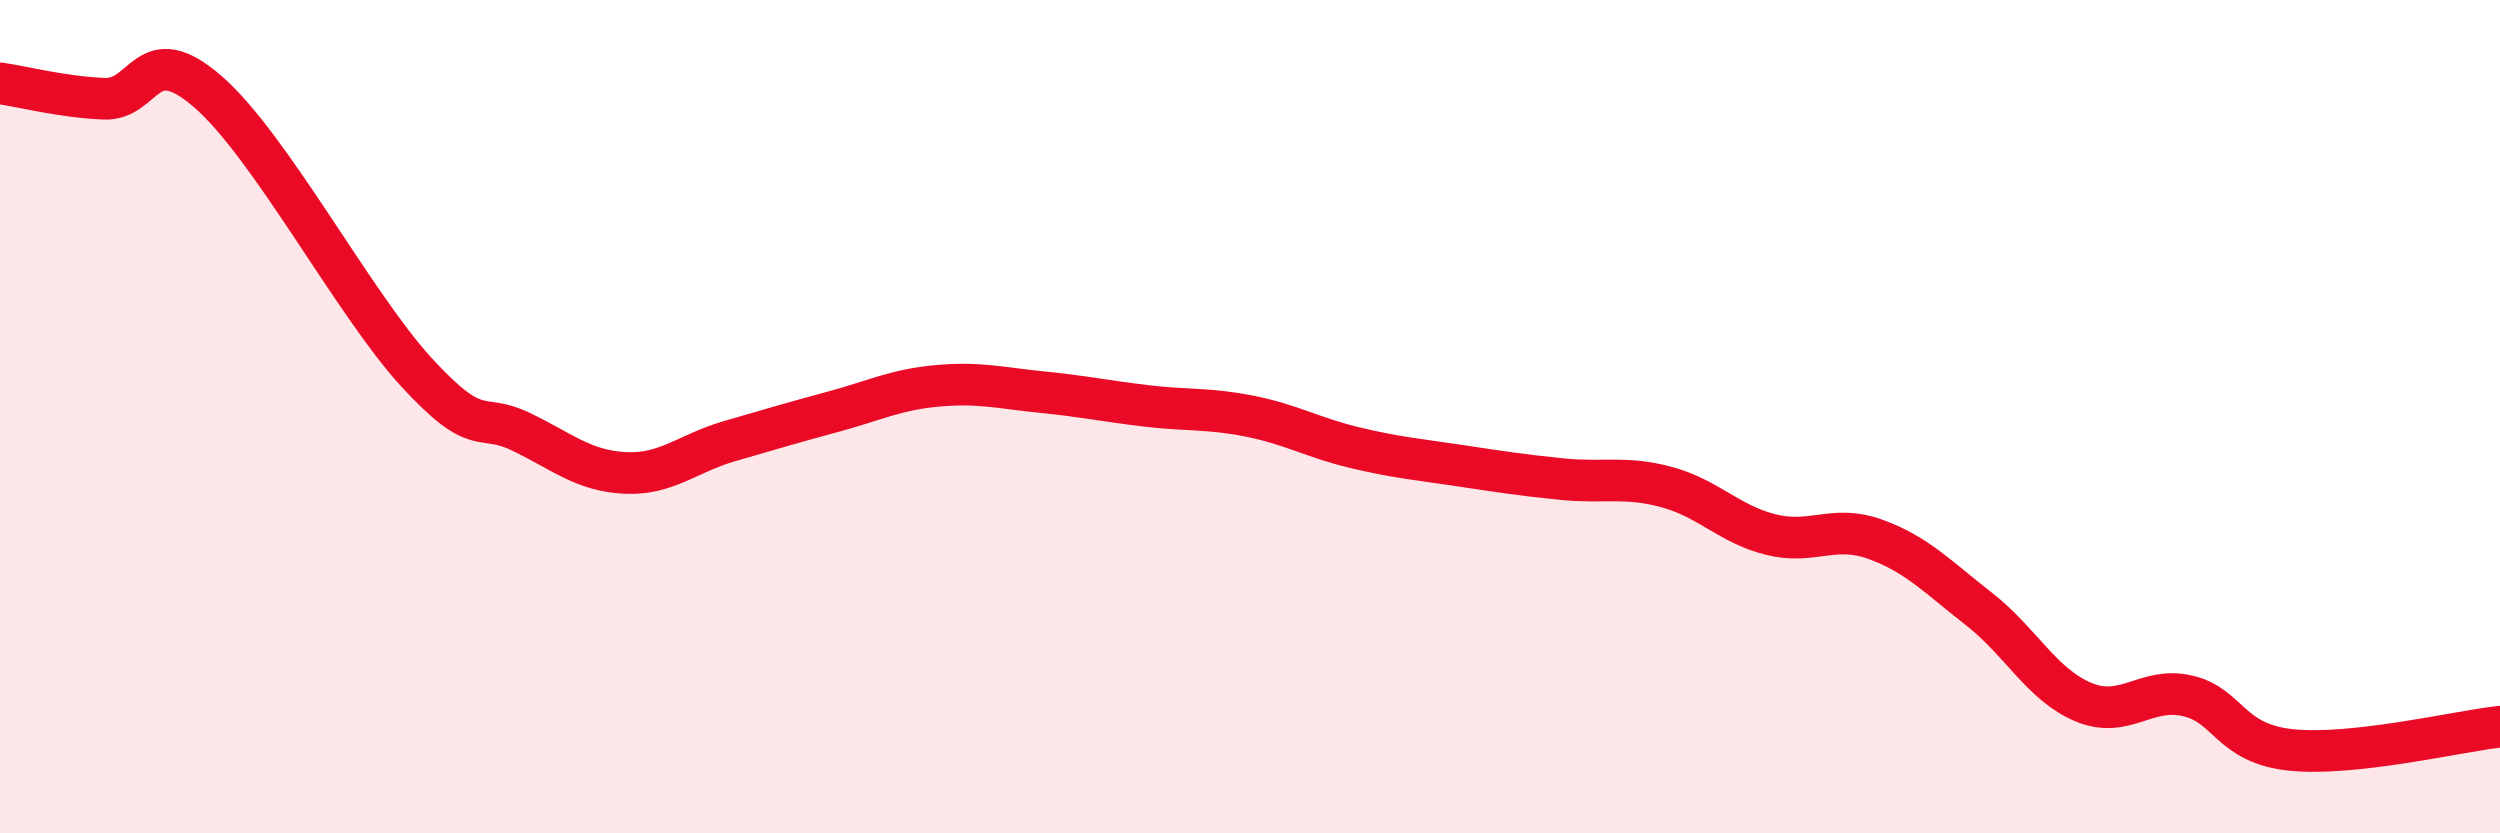
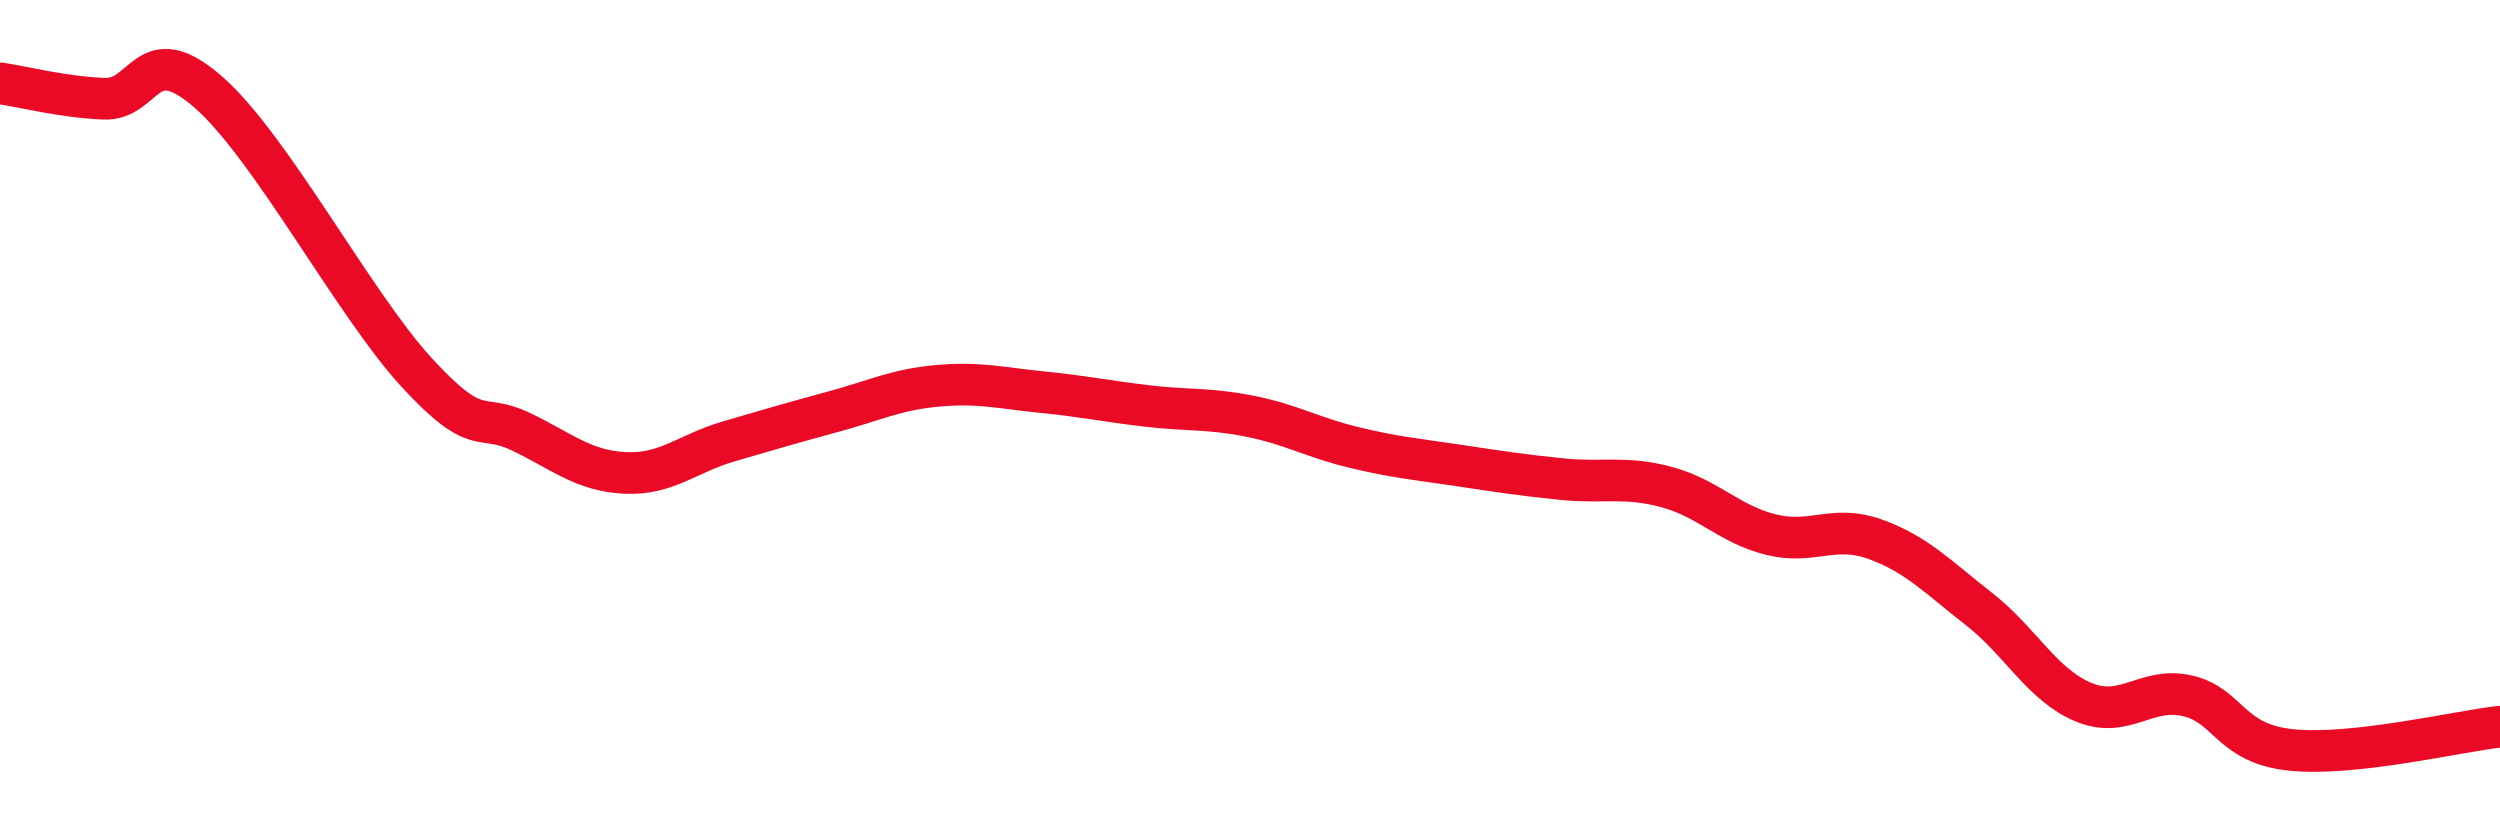
<svg xmlns="http://www.w3.org/2000/svg" width="60" height="20" viewBox="0 0 60 20">
-   <path d="M 0,2 C 0.5,2.07 1.5,2.33 2.5,2.37 C 3.5,2.41 3.5,0.9 5,2.21 C 6.5,3.52 8.5,7.31 10,8.94 C 11.5,10.57 11.5,9.88 12.5,10.36 C 13.5,10.84 14,11.3 15,11.35 C 16,11.4 16.5,10.88 17.5,10.59 C 18.5,10.3 19,10.15 20,9.88 C 21,9.61 21.5,9.35 22.5,9.26 C 23.5,9.17 24,9.31 25,9.41 C 26,9.51 26.5,9.62 27.5,9.74 C 28.5,9.86 29,9.79 30,9.99 C 31,10.19 31.5,10.5 32.5,10.74 C 33.5,10.98 34,11.02 35,11.17 C 36,11.32 36.5,11.4 37.5,11.5 C 38.5,11.6 39,11.42 40,11.69 C 41,11.96 41.5,12.58 42.5,12.83 C 43.5,13.08 44,12.58 45,12.94 C 46,13.3 46.5,13.84 47.5,14.62 C 48.5,15.4 49,16.43 50,16.85 C 51,17.27 51.5,16.47 52.5,16.7 C 53.5,16.93 53.5,17.85 55,18 C 56.5,18.15 59,17.55 60,17.44L60 20L0 20Z" fill="#EB0A25" opacity="0.1" stroke-linecap="round" stroke-linejoin="round" />
  <path d="M 0,2 C 0.5,2.07 1.5,2.33 2.5,2.37 C 3.5,2.41 3.5,0.9 5,2.21 C 6.5,3.52 8.5,7.31 10,8.94 C 11.5,10.57 11.5,9.88 12.5,10.36 C 13.5,10.84 14,11.3 15,11.35 C 16,11.4 16.5,10.88 17.5,10.59 C 18.5,10.3 19,10.15 20,9.88 C 21,9.61 21.5,9.35 22.5,9.26 C 23.5,9.17 24,9.31 25,9.41 C 26,9.51 26.5,9.62 27.5,9.74 C 28.5,9.86 29,9.79 30,9.99 C 31,10.19 31.5,10.5 32.5,10.74 C 33.5,10.98 34,11.02 35,11.17 C 36,11.32 36.5,11.4 37.5,11.5 C 38.5,11.6 39,11.42 40,11.69 C 41,11.96 41.5,12.58 42.5,12.83 C 43.5,13.08 44,12.58 45,12.94 C 46,13.3 46.5,13.84 47.5,14.62 C 48.5,15.4 49,16.43 50,16.85 C 51,17.27 51.5,16.47 52.5,16.7 C 53.5,16.93 53.5,17.85 55,18 C 56.5,18.15 59,17.55 60,17.44" stroke="#EB0A25" stroke-width="1" fill="none" stroke-linecap="round" stroke-linejoin="round" />
</svg>